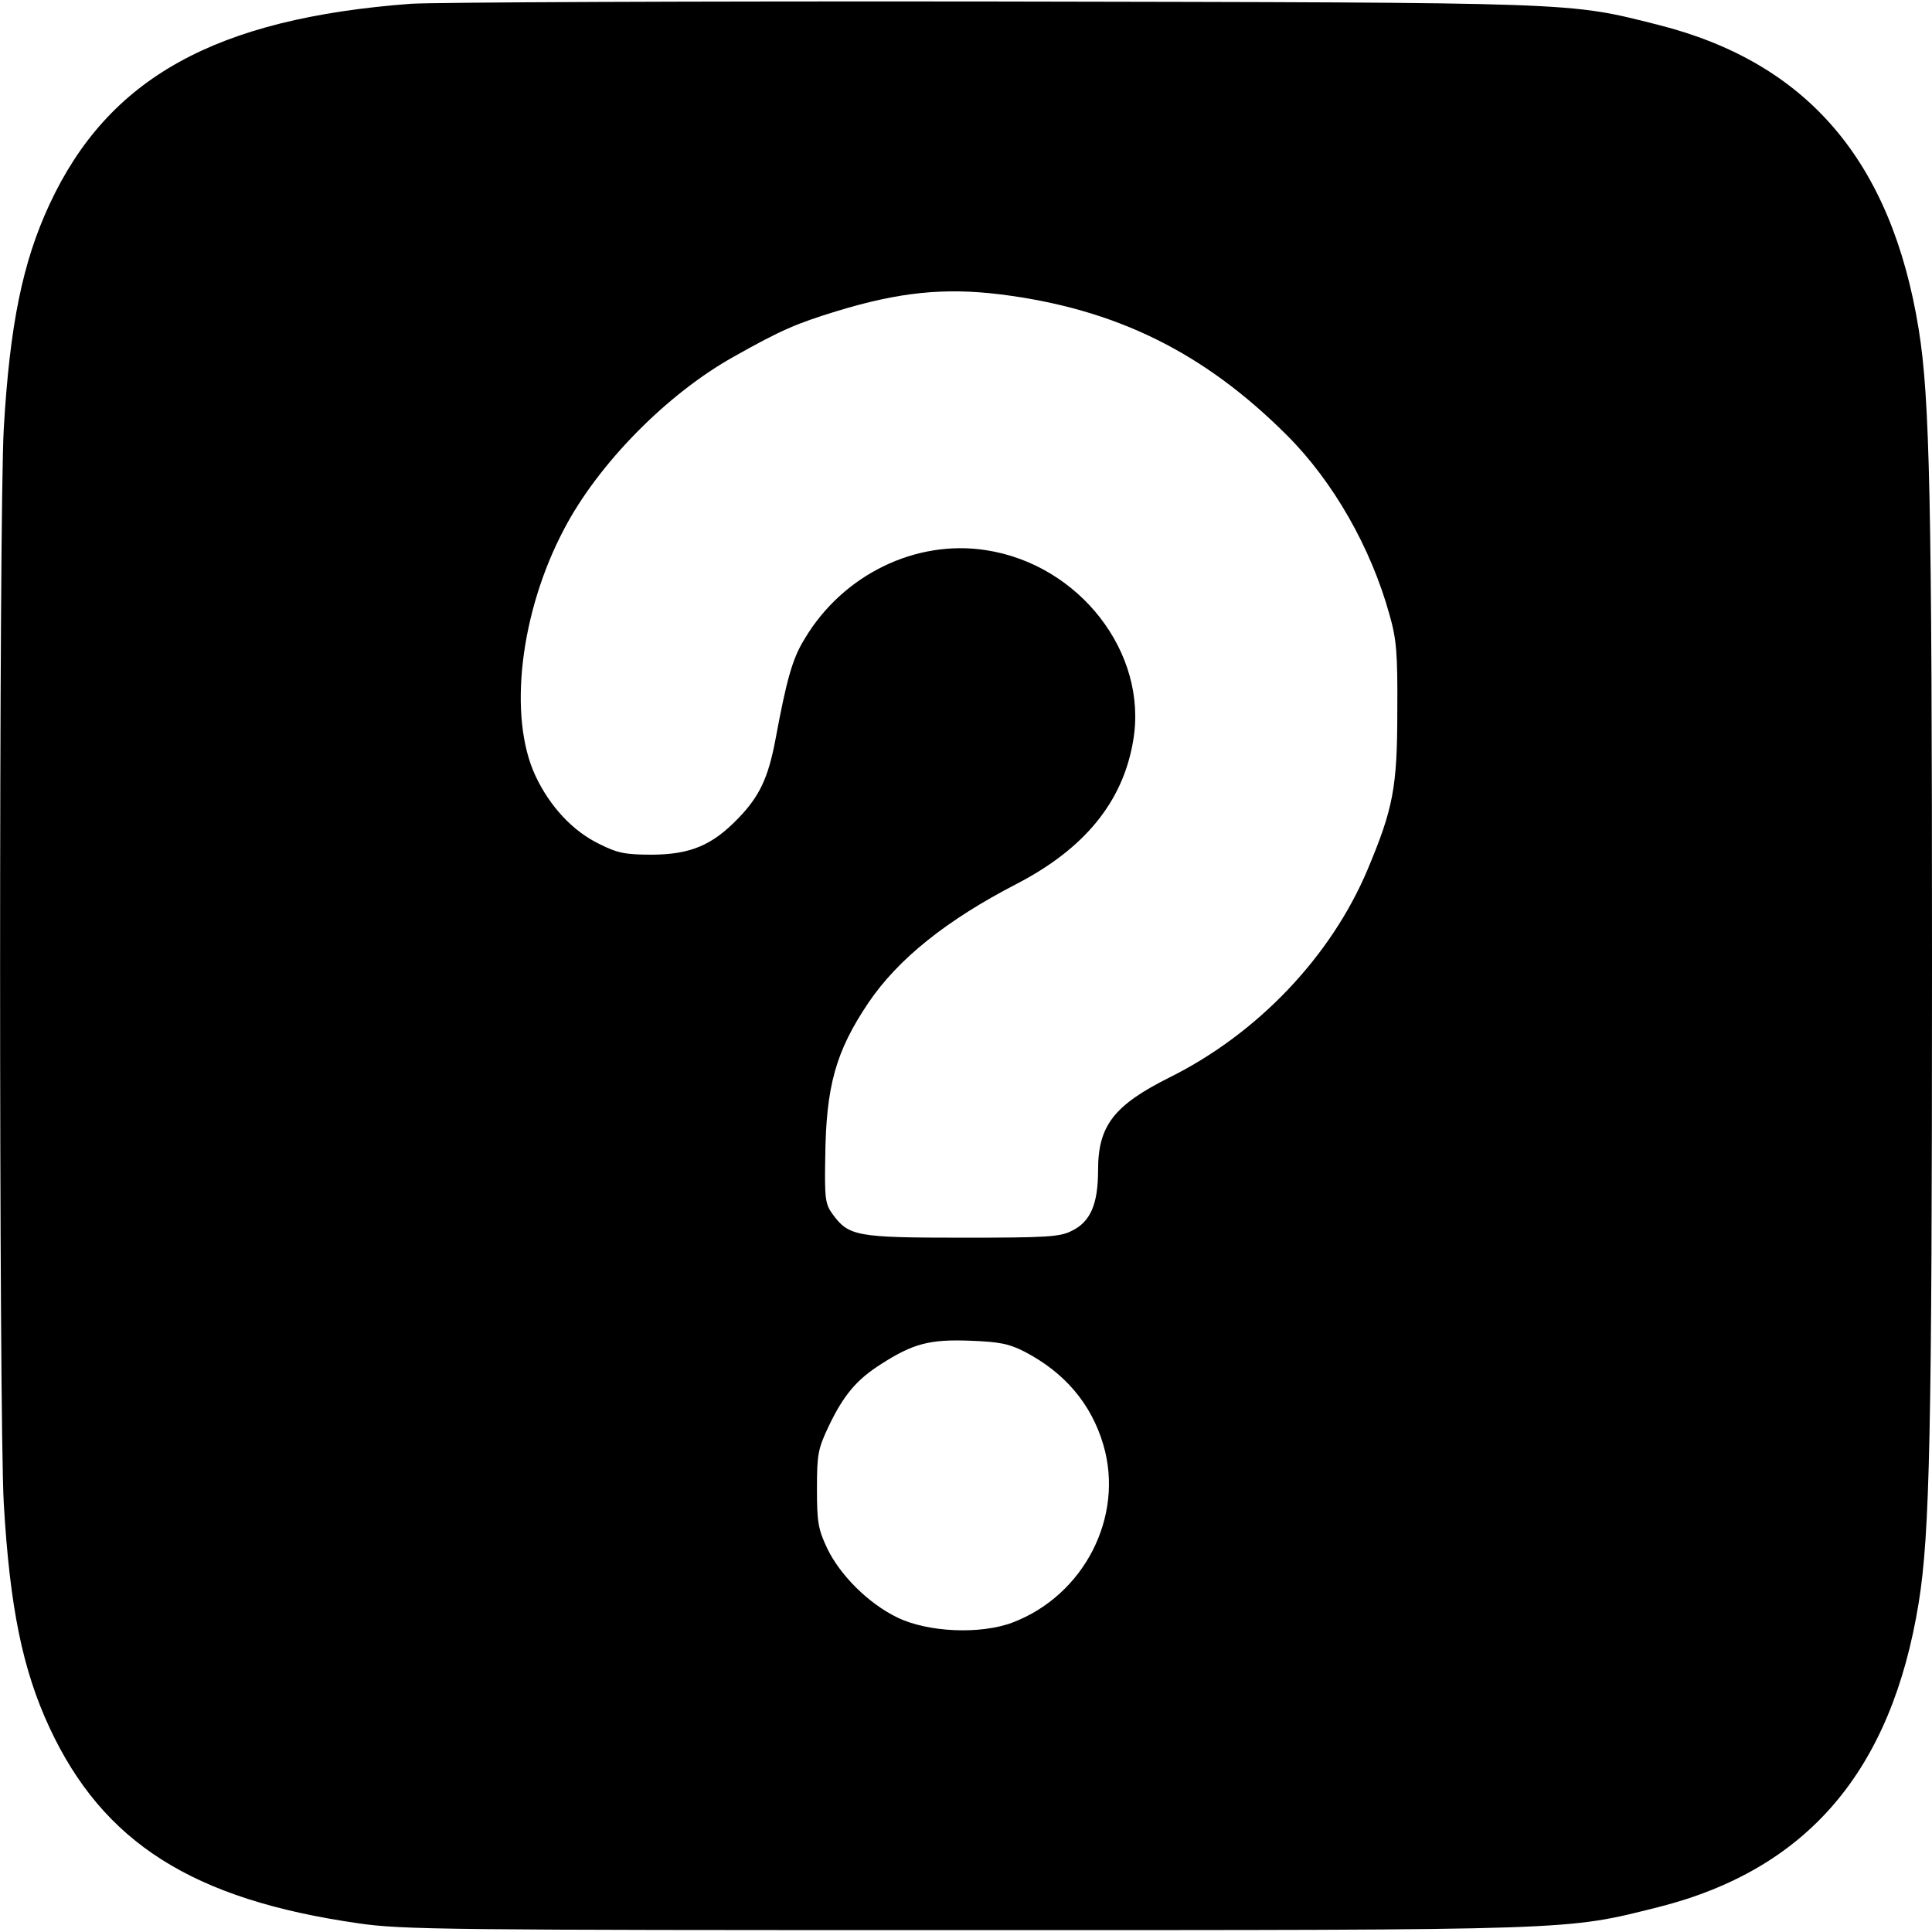
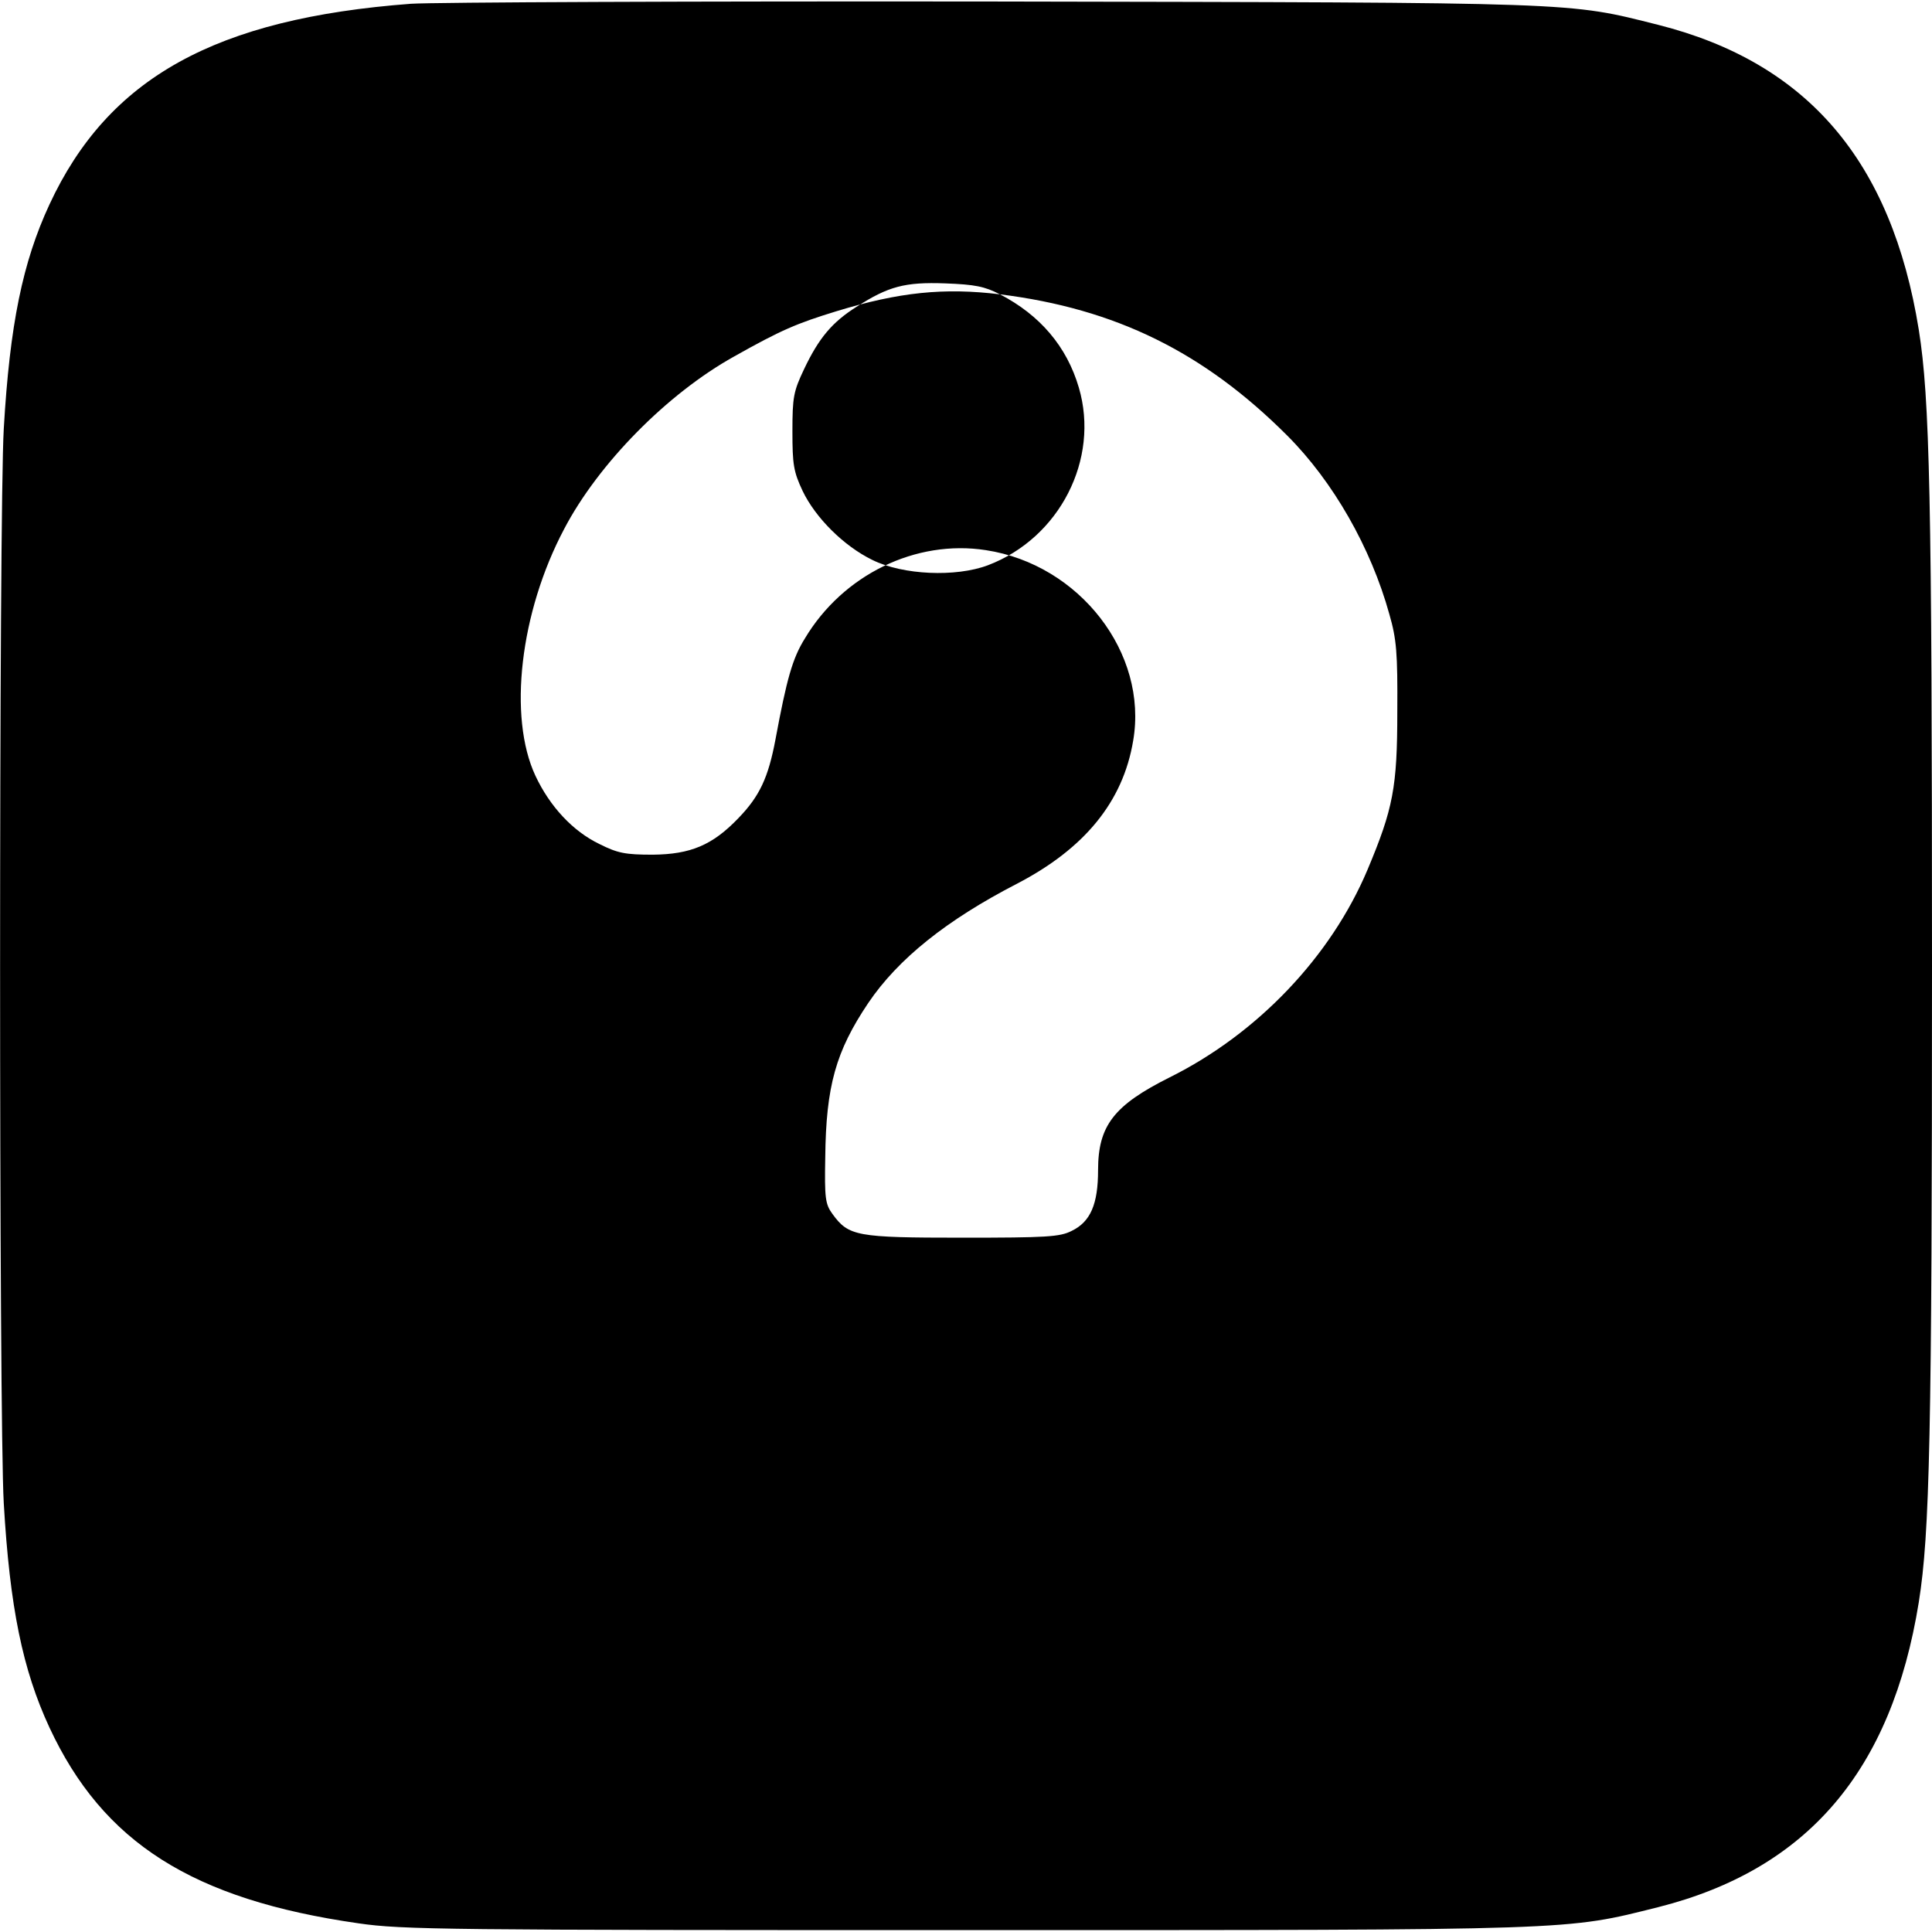
<svg xmlns="http://www.w3.org/2000/svg" version="1.0" width="512pt" height="512pt" viewBox="0 0 512 512" preserveAspectRatio="xMidYMid meet">
  <g transform="translate(0,512) scale(0.1,-0.1)" fill="#000000" stroke="none">
-     <path d="M1089 5110 c-518 -39 -802 -196 -958 -532 -71 -153 -105 -318 -121 -594 -13 -221 -13 -2627 0 -2848 16 -276 50 -441 121 -594 142 -305 379 -456 819 -519 116 -17 236 -18 1610 -18 1631 0 1587 -1 1835 61 395 100 618 361 690 808 29 182 35 441 35 1686 0 1245 -6 1504 -35 1686 -72 447 -295 708 -690 808 -243 61 -194 59 -1765 62 -789 1 -1483 -2 -1541 -6z m1561 -770 c306 -38 540 -153 761 -374 122 -122 222 -297 271 -474 19 -66 22 -102 21 -257 0 -202 -11 -258 -79 -420 -97 -230 -291 -434 -524 -550 -148 -74 -190 -128 -190 -246 0 -90 -20 -137 -70 -161 -31 -16 -67 -18 -290 -18 -281 0 -301 4 -344 63 -19 26 -21 42 -19 150 2 189 28 281 114 409 79 117 208 220 394 316 179 93 281 217 308 379 40 232 -142 467 -390 505 -186 29 -379 -65 -480 -234 -33 -53 -48 -107 -78 -268 -19 -101 -42 -150 -98 -208 -69 -72 -127 -96 -227 -97 -73 0 -93 4 -141 28 -71 34 -132 100 -170 181 -73 156 -41 433 76 654 91 174 274 359 450 457 126 71 167 88 271 120 167 51 286 63 434 45z m65 -2802 c106 -55 177 -138 209 -247 56 -190 -51 -399 -241 -471 -85 -32 -225 -26 -306 14 -76 37 -151 112 -185 183 -24 51 -27 70 -27 158 0 91 3 106 31 165 39 82 74 124 139 165 84 54 128 66 235 62 79 -3 104 -8 145 -29z" />
+     <path d="M1089 5110 c-518 -39 -802 -196 -958 -532 -71 -153 -105 -318 -121 -594 -13 -221 -13 -2627 0 -2848 16 -276 50 -441 121 -594 142 -305 379 -456 819 -519 116 -17 236 -18 1610 -18 1631 0 1587 -1 1835 61 395 100 618 361 690 808 29 182 35 441 35 1686 0 1245 -6 1504 -35 1686 -72 447 -295 708 -690 808 -243 61 -194 59 -1765 62 -789 1 -1483 -2 -1541 -6z m1561 -770 c306 -38 540 -153 761 -374 122 -122 222 -297 271 -474 19 -66 22 -102 21 -257 0 -202 -11 -258 -79 -420 -97 -230 -291 -434 -524 -550 -148 -74 -190 -128 -190 -246 0 -90 -20 -137 -70 -161 -31 -16 -67 -18 -290 -18 -281 0 -301 4 -344 63 -19 26 -21 42 -19 150 2 189 28 281 114 409 79 117 208 220 394 316 179 93 281 217 308 379 40 232 -142 467 -390 505 -186 29 -379 -65 -480 -234 -33 -53 -48 -107 -78 -268 -19 -101 -42 -150 -98 -208 -69 -72 -127 -96 -227 -97 -73 0 -93 4 -141 28 -71 34 -132 100 -170 181 -73 156 -41 433 76 654 91 174 274 359 450 457 126 71 167 88 271 120 167 51 286 63 434 45z c106 -55 177 -138 209 -247 56 -190 -51 -399 -241 -471 -85 -32 -225 -26 -306 14 -76 37 -151 112 -185 183 -24 51 -27 70 -27 158 0 91 3 106 31 165 39 82 74 124 139 165 84 54 128 66 235 62 79 -3 104 -8 145 -29z" />
  </g>
</svg>